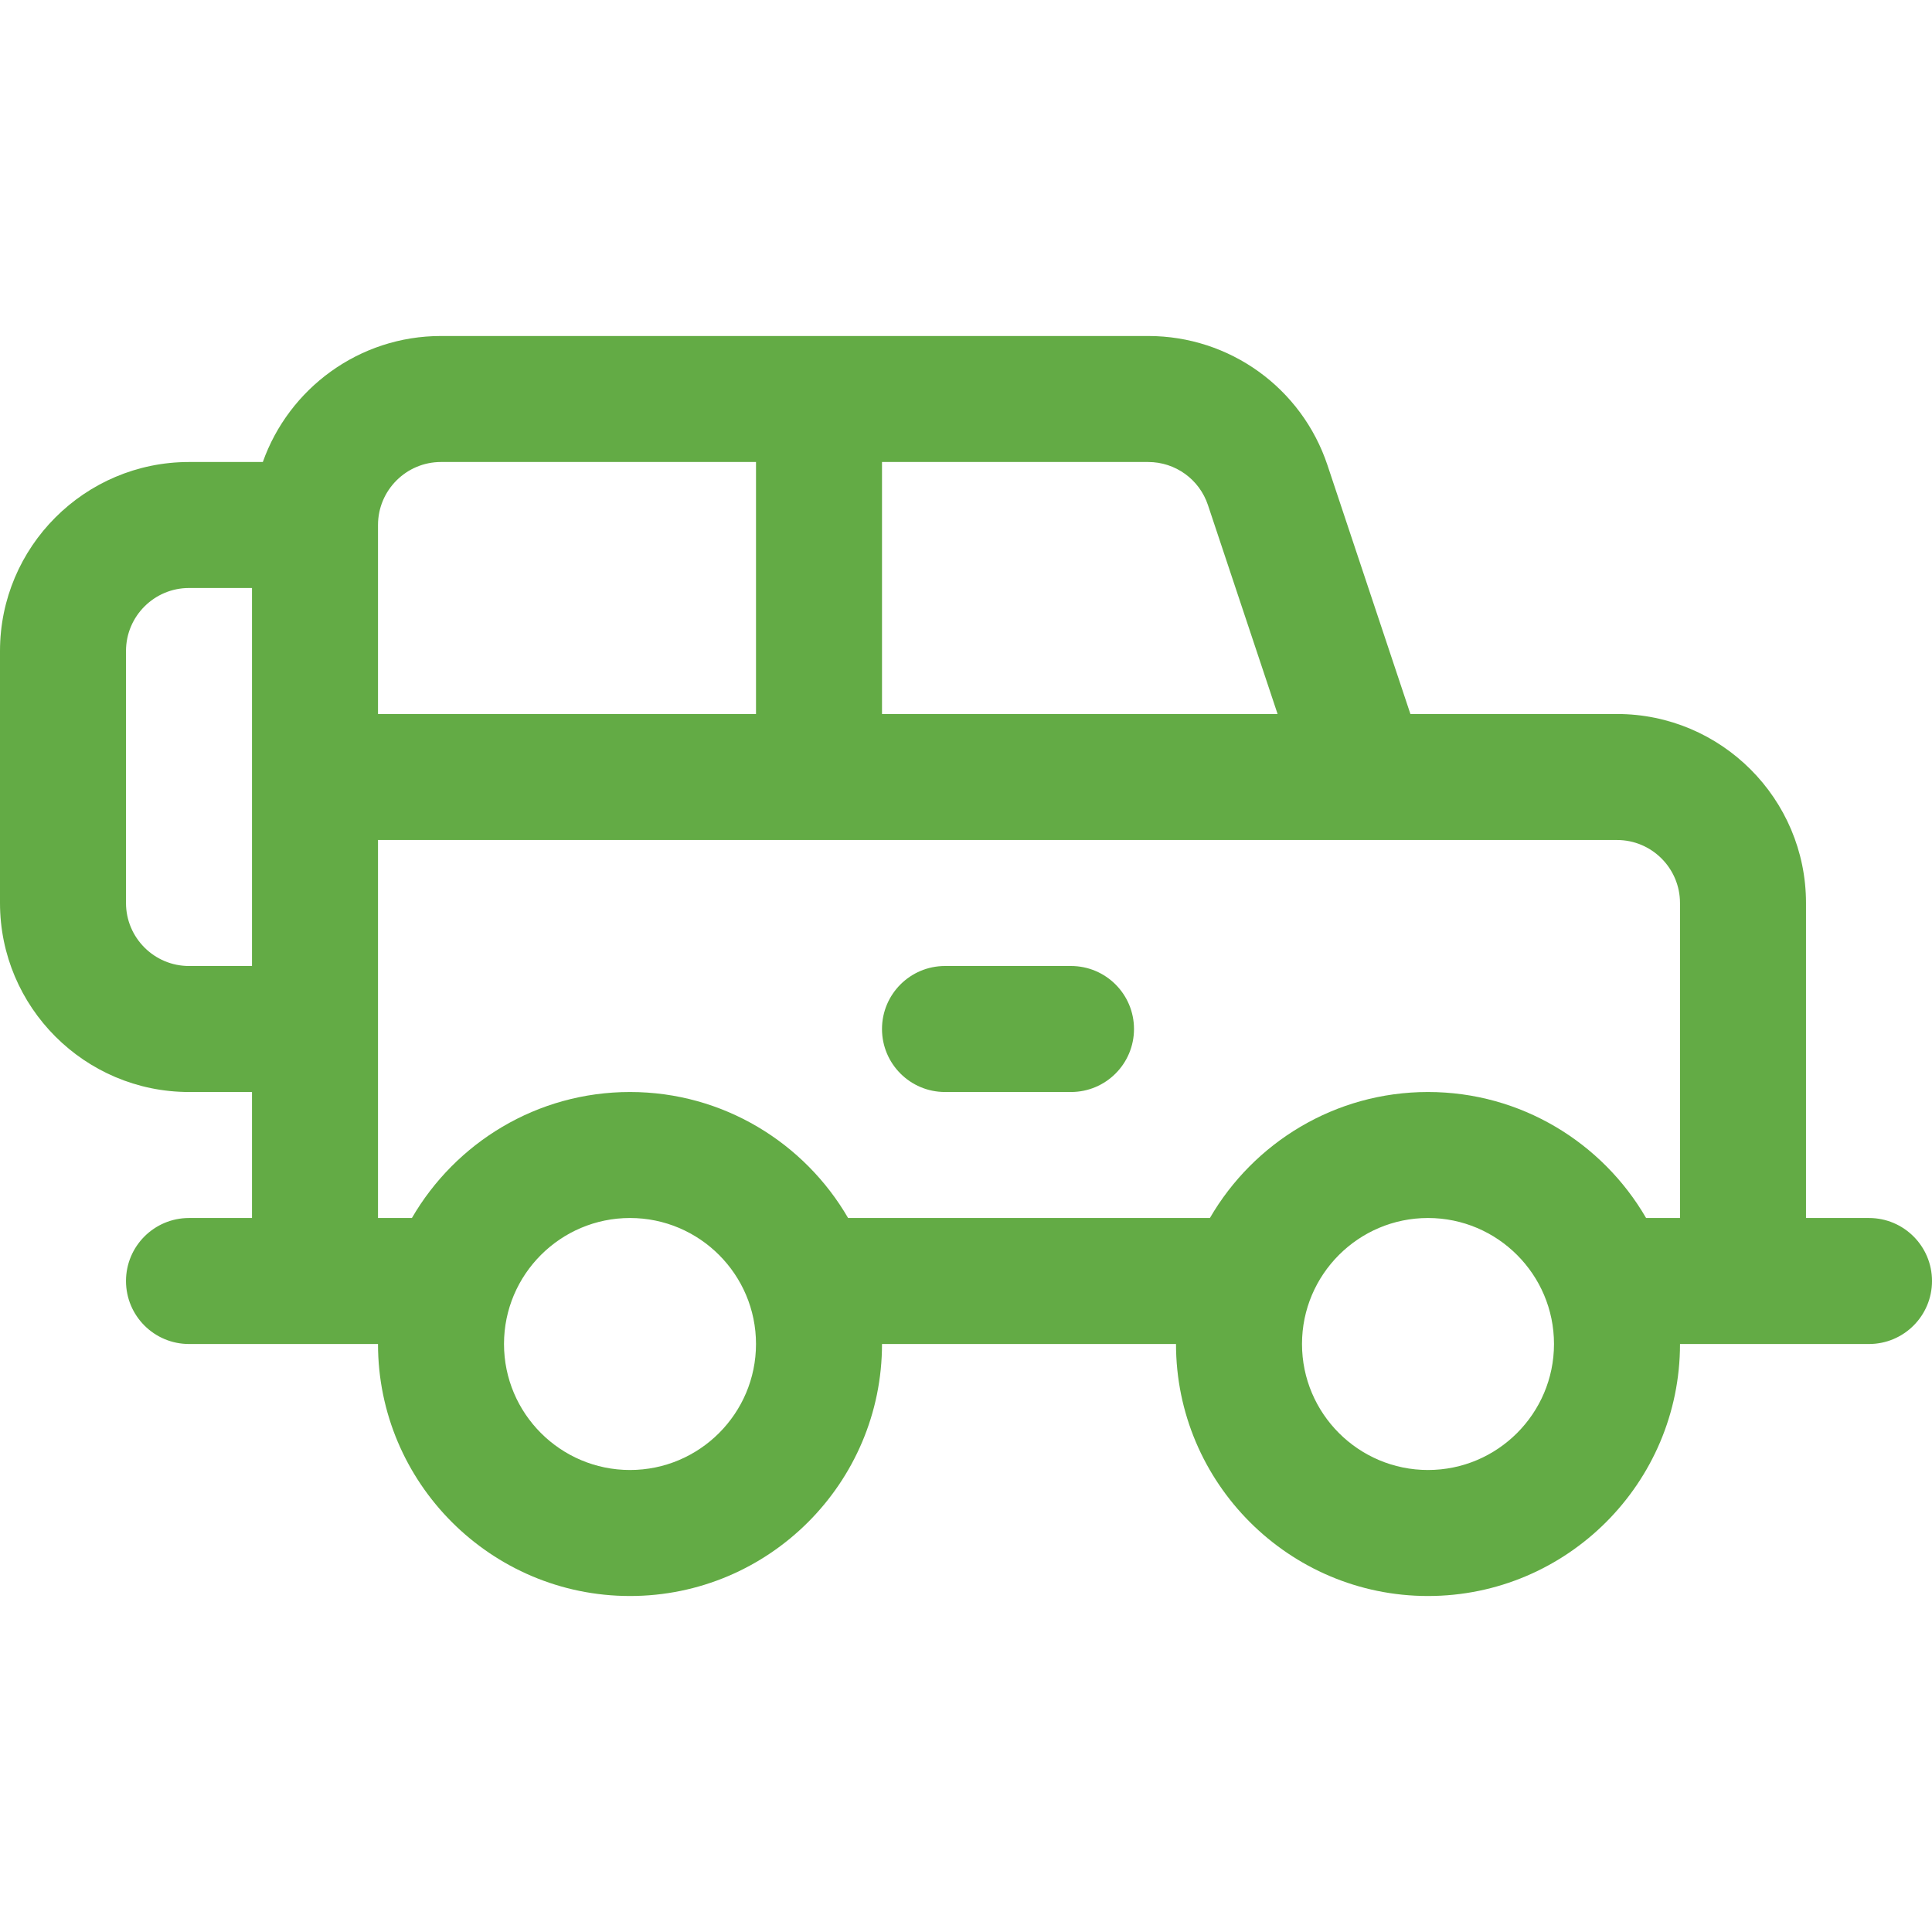
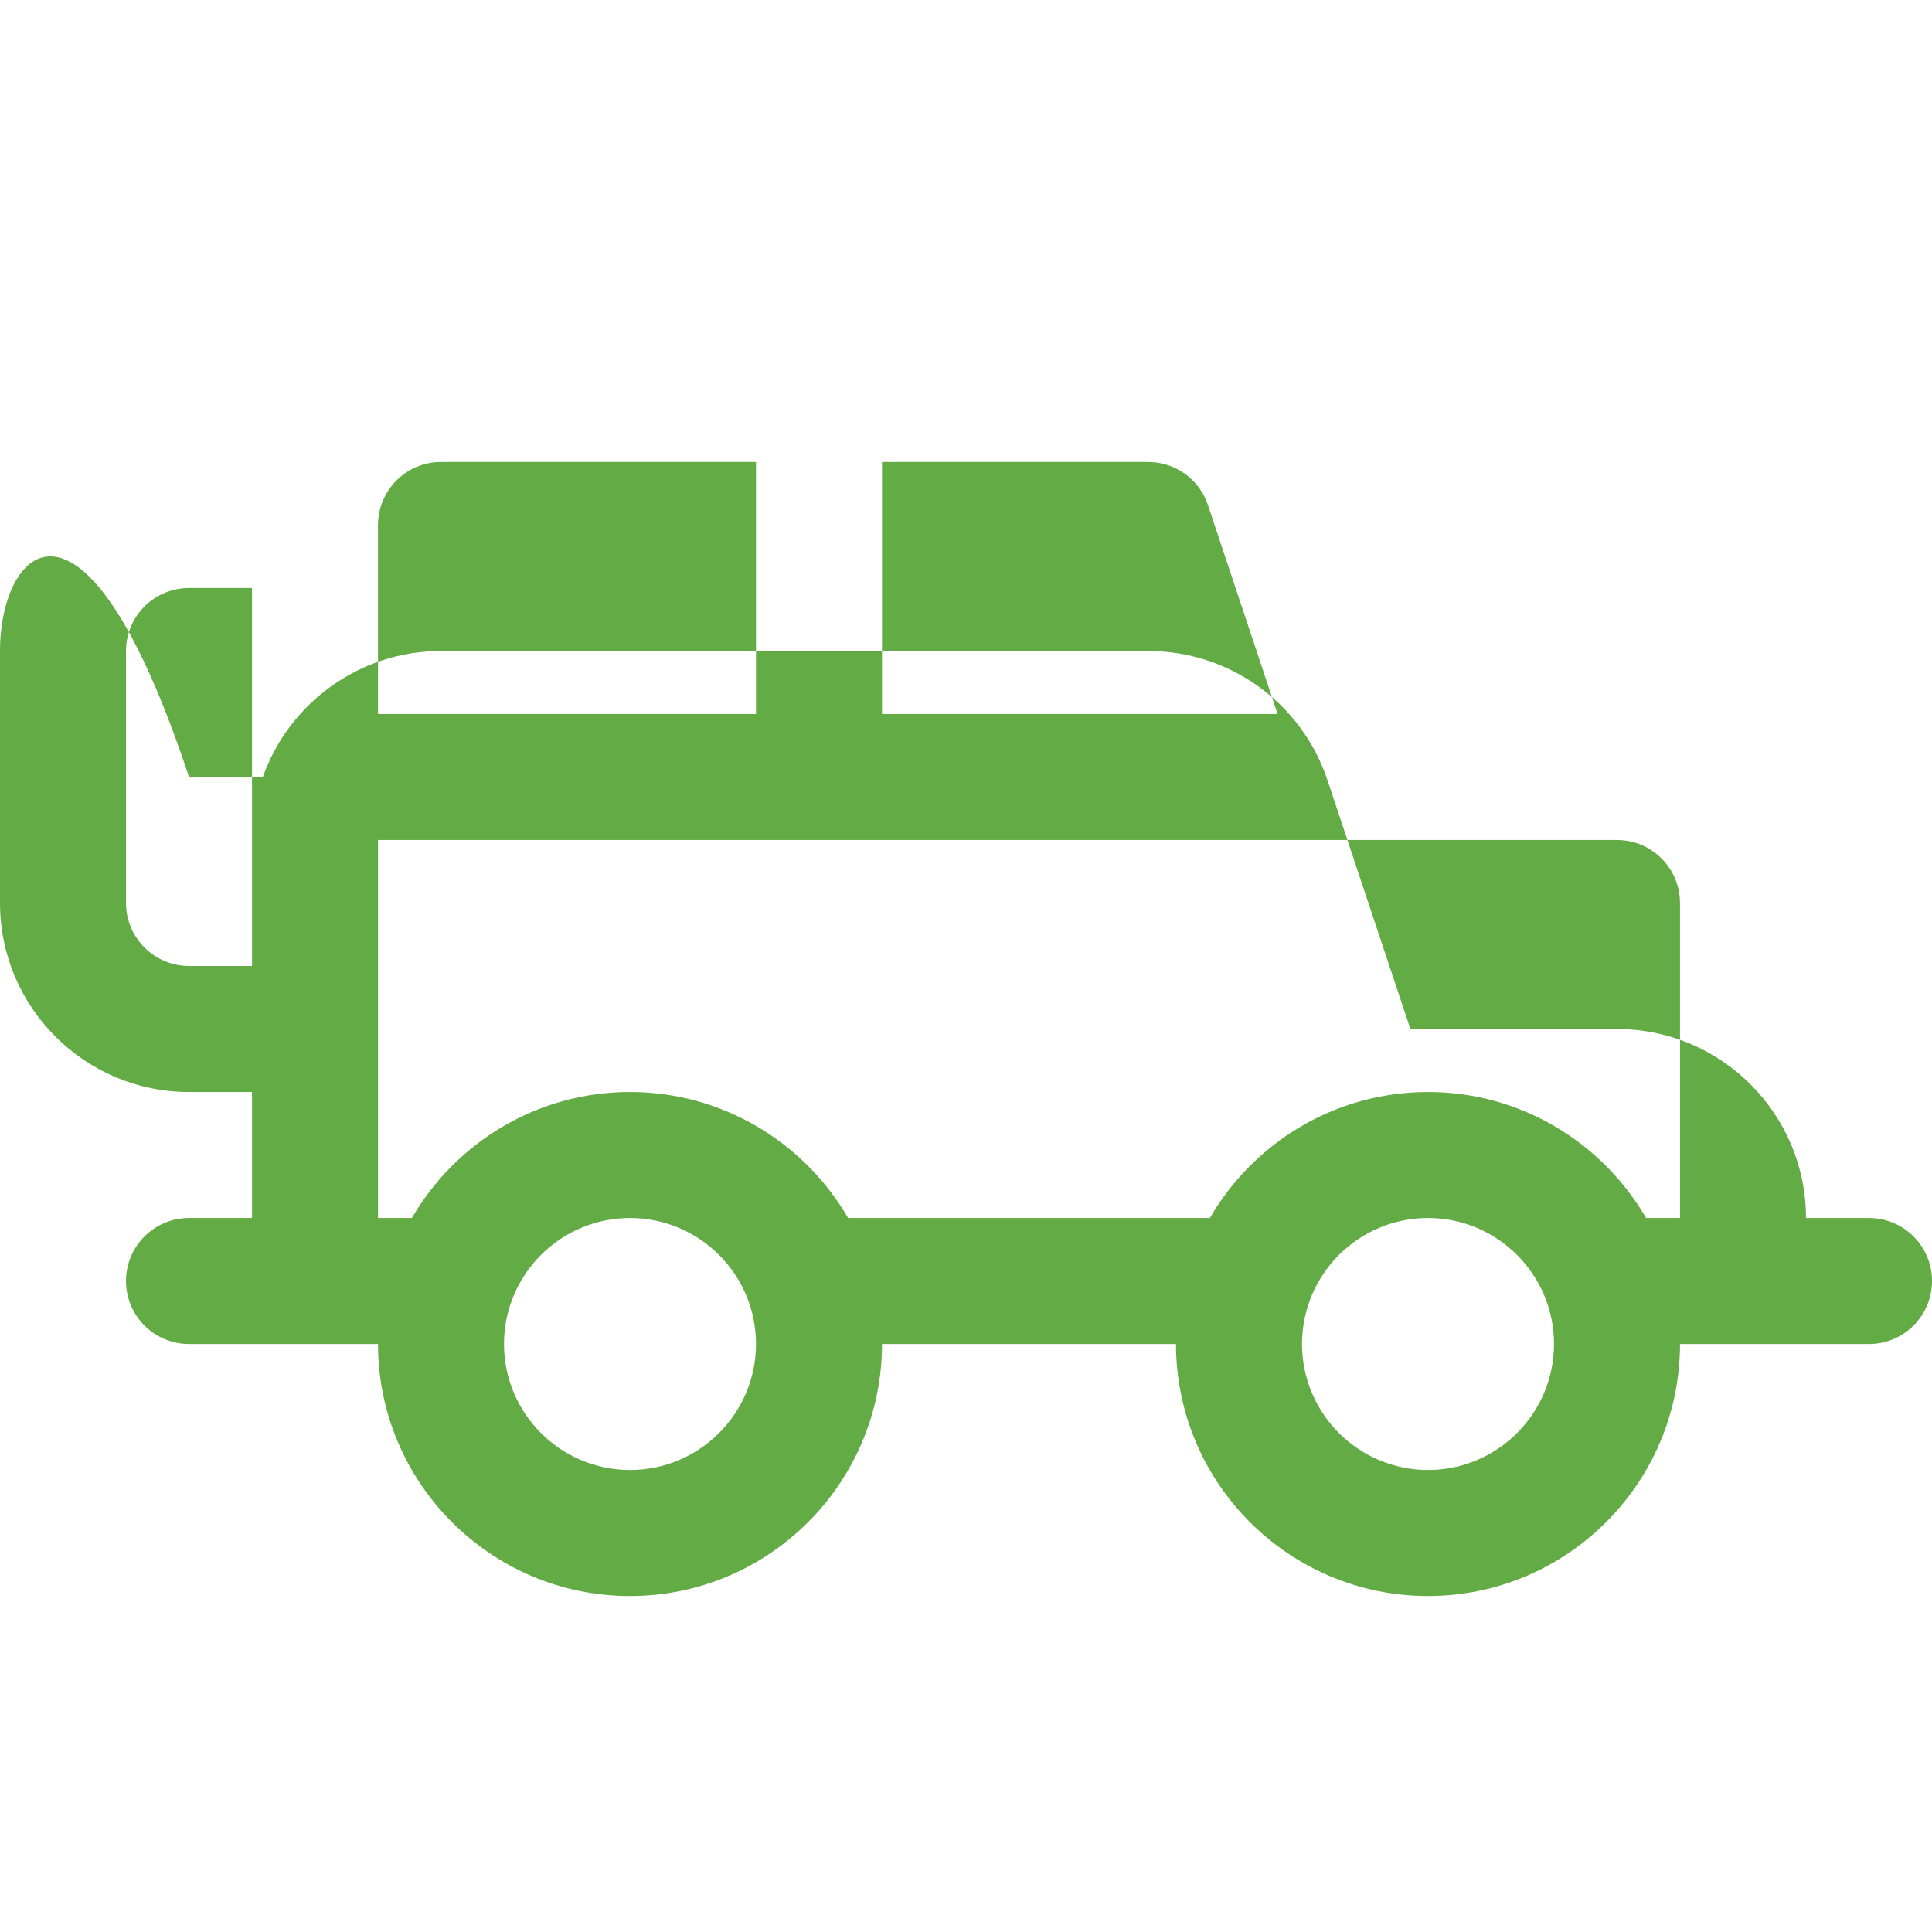
<svg xmlns="http://www.w3.org/2000/svg" fill="#63AB45" height="800px" width="800px" id="Layer_1" viewBox="0 0 512 512" xml:space="preserve">
  <g id="SVGRepo_bgCarrier" stroke-width="0" />
  <g id="SVGRepo_tracerCarrier" stroke-linecap="round" stroke-linejoin="round" />
  <g id="SVGRepo_iconCarrier">
    <g>
      <g>
-         <path d="M495.304,322.783h-16.696v-83.478c0-27.618-22.469-50.087-50.087-50.087h-54.748l-21.975-65.927 c-6.83-20.484-25.926-34.247-47.518-34.247c-2.6,0-183.097,0-187.411,0c-21.766,0-40.323,13.959-47.215,33.391H50.087 C22.469,122.435,0,144.904,0,172.522v66.783c0,27.618,22.469,50.087,50.087,50.087h16.696v33.391H50.087 c-9.22,0-16.696,7.475-16.696,16.696s7.475,16.696,16.696,16.696c15.636,0,34.399,0,50.087,0 c0,36.824,29.959,66.783,66.783,66.783s66.783-29.959,66.783-66.783h77.913c0,36.824,29.959,66.783,66.783,66.783 s66.783-29.959,66.783-66.783c15.693,0,34.462,0,50.087,0c9.22,0,16.696-7.475,16.696-16.696S504.525,322.783,495.304,322.783z M66.783,256H50.087c-9.206,0-16.696-7.49-16.696-16.696v-66.783c0-9.206,7.49-16.696,16.696-16.696h16.696 C66.783,166.463,66.783,245.685,66.783,256z M233.739,122.435h27.826h42.715c7.198,0,13.564,4.588,15.839,11.415l18.455,55.367 H233.739V122.435z M100.174,139.13c0-9.206,7.49-16.696,16.696-16.696h83.478v66.783H100.174V139.13z M166.957,389.565 c-18.412,0-33.391-14.979-33.391-33.391c0-18.412,14.979-33.391,33.391-33.391c18.412,0,33.391,14.979,33.391,33.391 C200.348,374.586,185.369,389.565,166.957,389.565z M378.435,389.565c-18.412,0-33.391-14.979-33.391-33.391 c0-18.412,14.979-33.391,33.391-33.391c18.412,0,33.391,14.979,33.391,33.391C411.826,374.586,396.847,389.565,378.435,389.565z M445.217,322.783h-8.984c-11.566-19.941-33.134-33.391-57.798-33.391c-24.664,0-46.232,13.45-57.798,33.391h-95.882 c-11.566-19.941-33.134-33.391-57.798-33.391s-46.232,13.45-57.798,33.391h-8.984v-50.087v-50.087c27.226,0,310.47,0,328.348,0 c9.206,0,16.696,7.49,16.696,16.696V322.783z" />
+         <path d="M495.304,322.783h-16.696c0-27.618-22.469-50.087-50.087-50.087h-54.748l-21.975-65.927 c-6.83-20.484-25.926-34.247-47.518-34.247c-2.6,0-183.097,0-187.411,0c-21.766,0-40.323,13.959-47.215,33.391H50.087 C22.469,122.435,0,144.904,0,172.522v66.783c0,27.618,22.469,50.087,50.087,50.087h16.696v33.391H50.087 c-9.22,0-16.696,7.475-16.696,16.696s7.475,16.696,16.696,16.696c15.636,0,34.399,0,50.087,0 c0,36.824,29.959,66.783,66.783,66.783s66.783-29.959,66.783-66.783h77.913c0,36.824,29.959,66.783,66.783,66.783 s66.783-29.959,66.783-66.783c15.693,0,34.462,0,50.087,0c9.22,0,16.696-7.475,16.696-16.696S504.525,322.783,495.304,322.783z M66.783,256H50.087c-9.206,0-16.696-7.49-16.696-16.696v-66.783c0-9.206,7.49-16.696,16.696-16.696h16.696 C66.783,166.463,66.783,245.685,66.783,256z M233.739,122.435h27.826h42.715c7.198,0,13.564,4.588,15.839,11.415l18.455,55.367 H233.739V122.435z M100.174,139.13c0-9.206,7.49-16.696,16.696-16.696h83.478v66.783H100.174V139.13z M166.957,389.565 c-18.412,0-33.391-14.979-33.391-33.391c0-18.412,14.979-33.391,33.391-33.391c18.412,0,33.391,14.979,33.391,33.391 C200.348,374.586,185.369,389.565,166.957,389.565z M378.435,389.565c-18.412,0-33.391-14.979-33.391-33.391 c0-18.412,14.979-33.391,33.391-33.391c18.412,0,33.391,14.979,33.391,33.391C411.826,374.586,396.847,389.565,378.435,389.565z M445.217,322.783h-8.984c-11.566-19.941-33.134-33.391-57.798-33.391c-24.664,0-46.232,13.45-57.798,33.391h-95.882 c-11.566-19.941-33.134-33.391-57.798-33.391s-46.232,13.45-57.798,33.391h-8.984v-50.087v-50.087c27.226,0,310.47,0,328.348,0 c9.206,0,16.696,7.49,16.696,16.696V322.783z" />
      </g>
    </g>
    <g>
      <g>
-         <path d="M283.826,256h-33.391c-9.22,0-16.696,7.475-16.696,16.696c0,9.22,7.475,16.696,16.696,16.696h33.391 c9.22,0,16.696-7.475,16.696-16.696C300.522,263.475,293.047,256,283.826,256z" />
-       </g>
+         </g>
    </g>
  </g>
</svg>